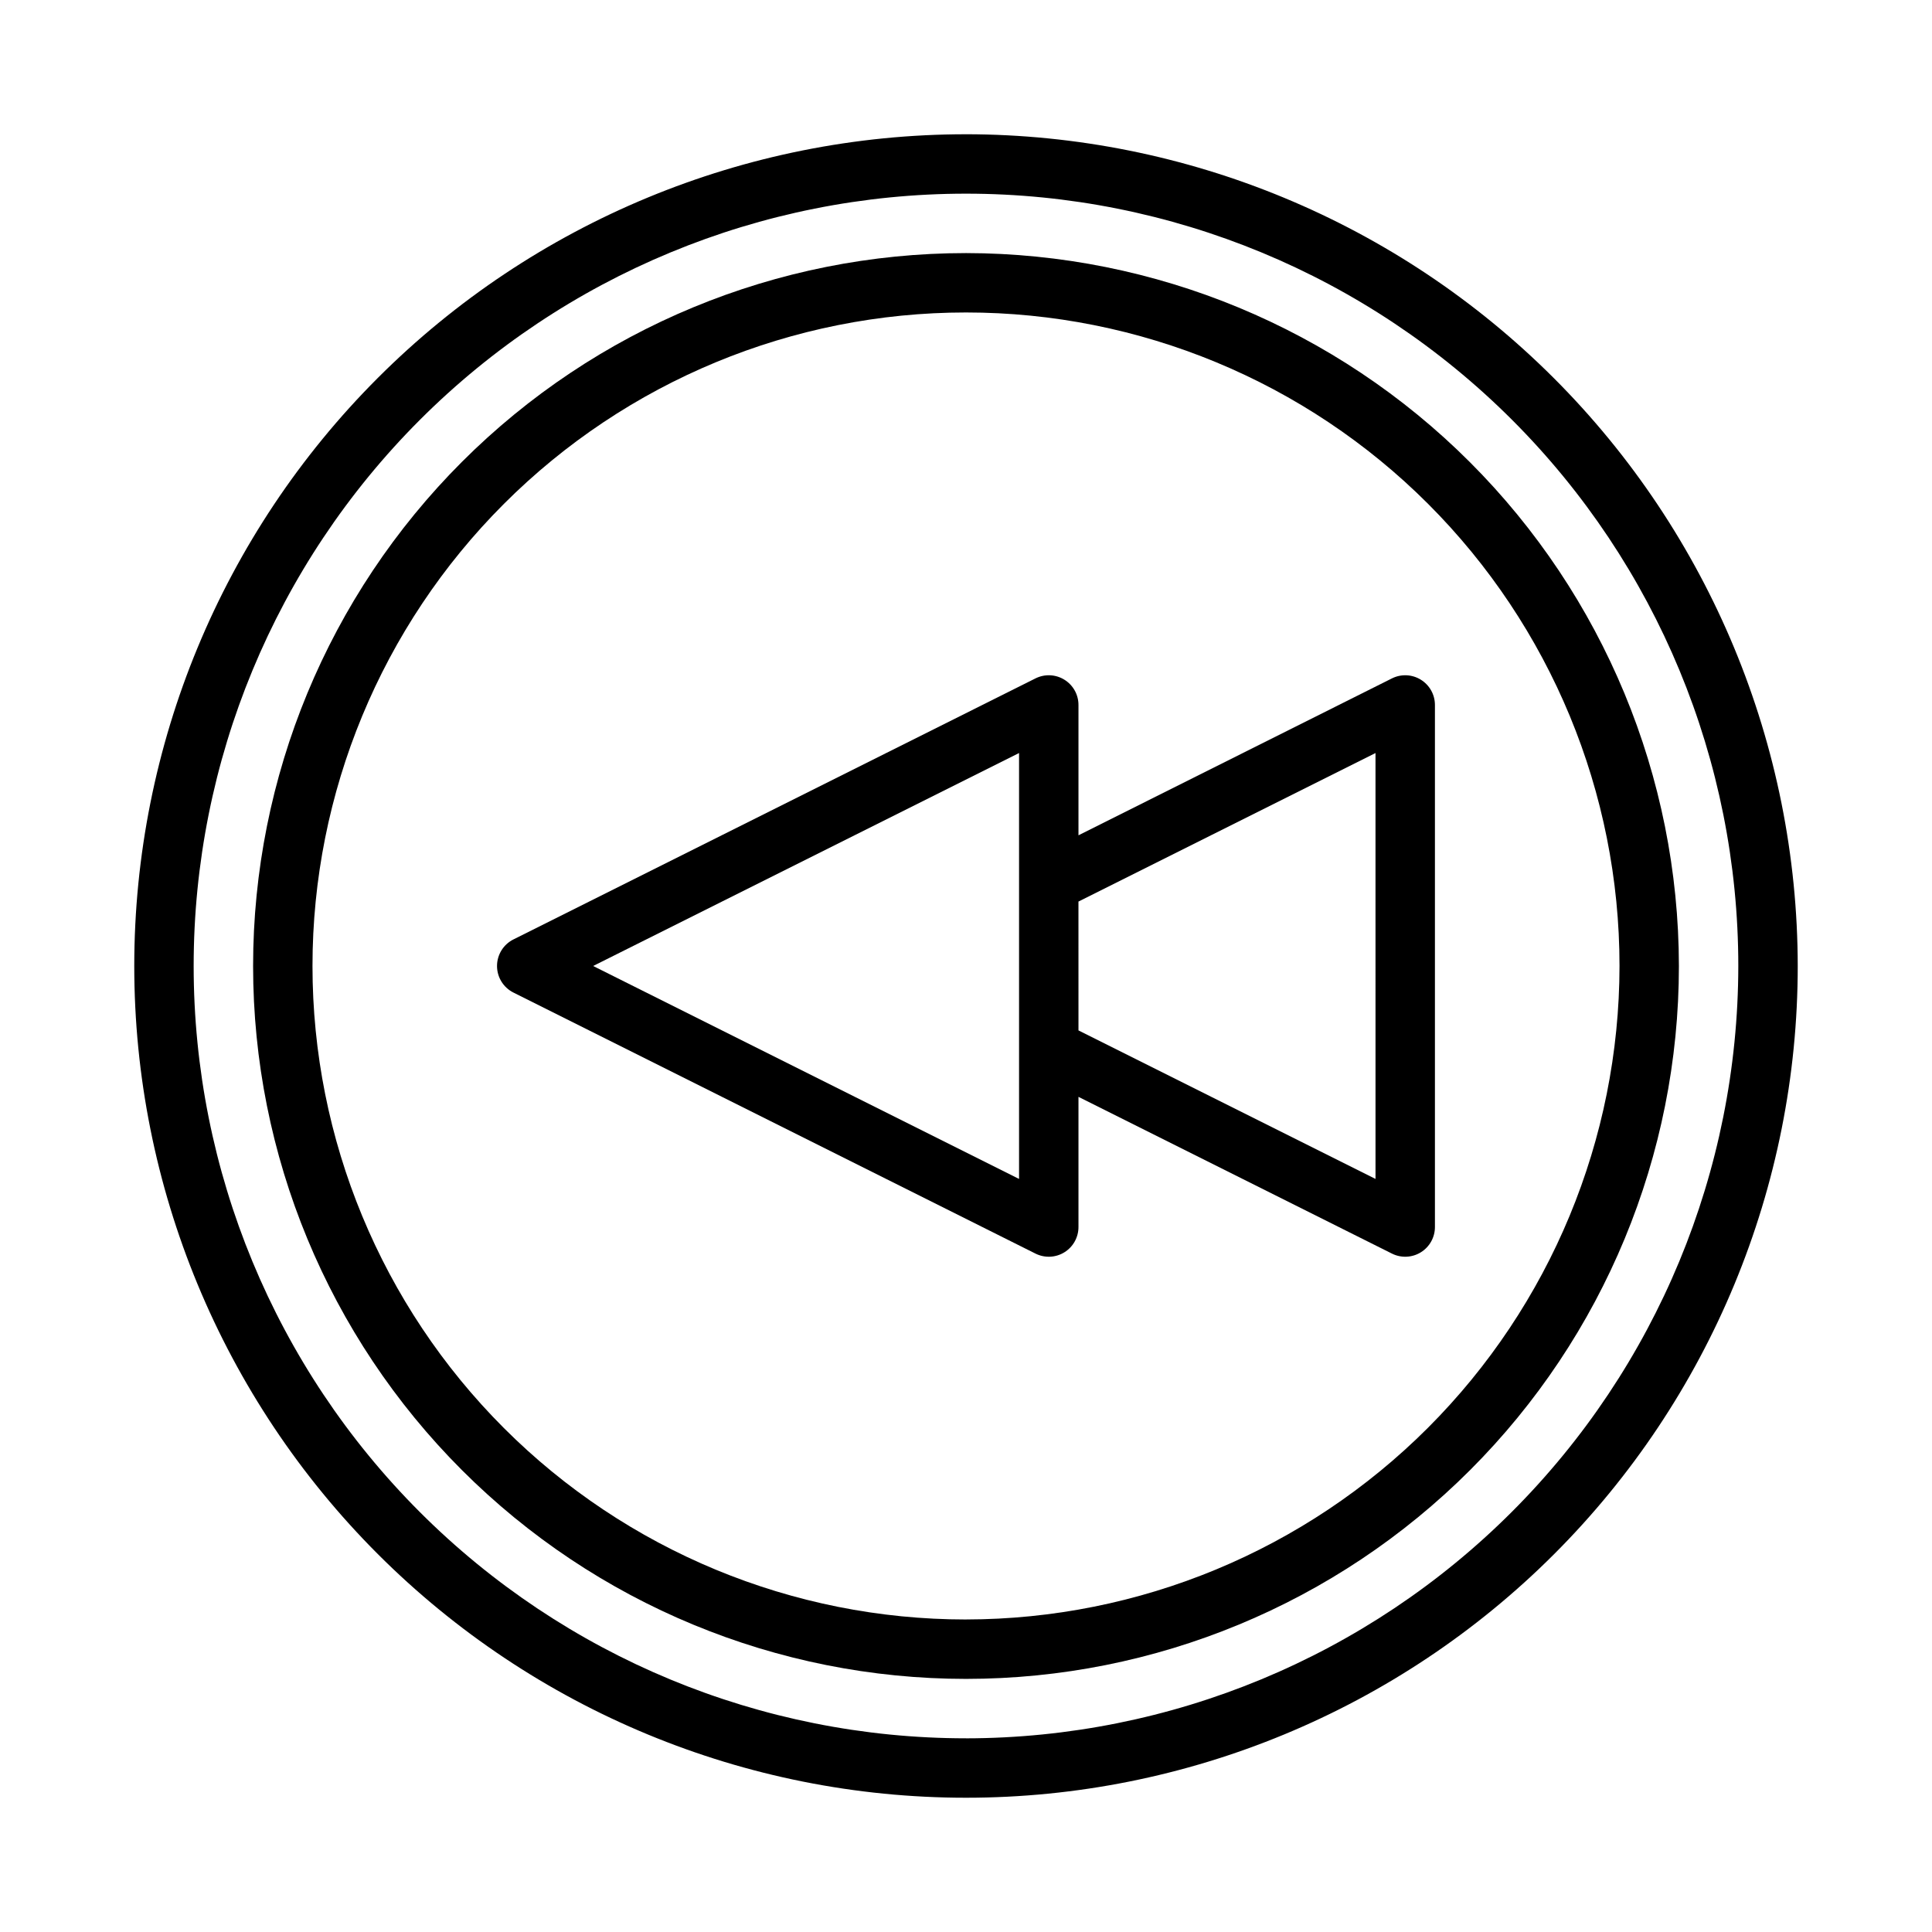
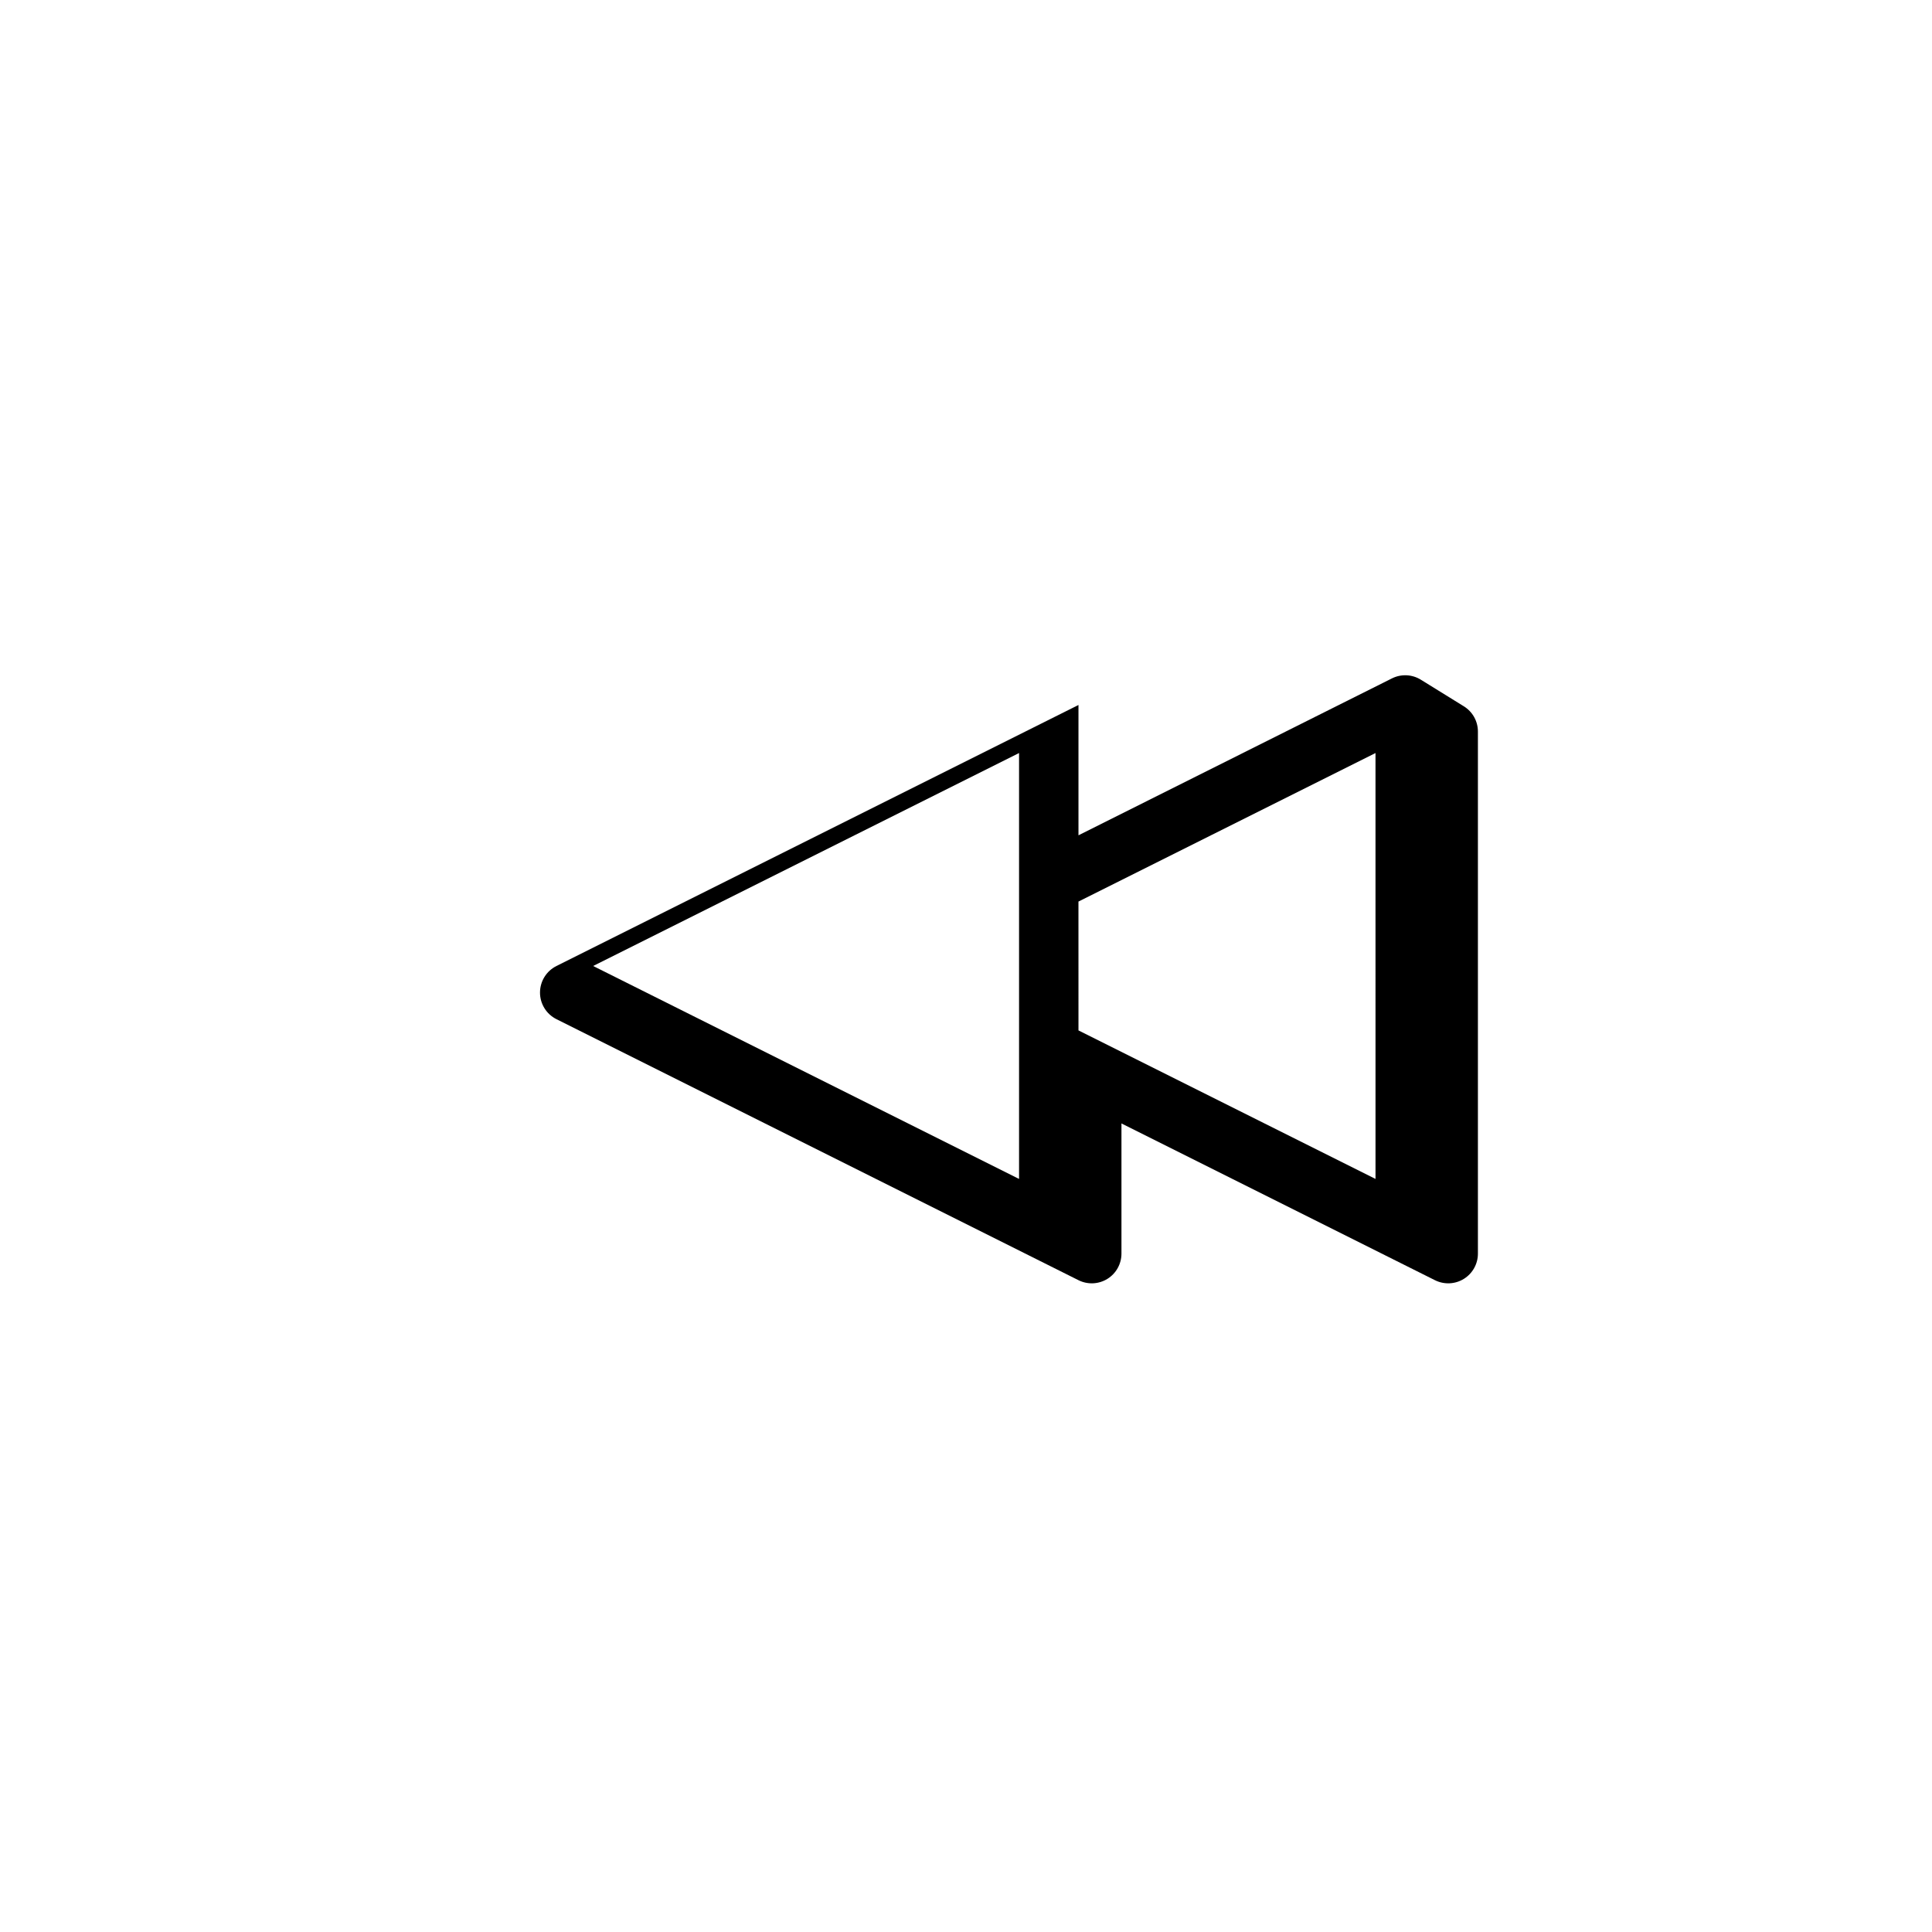
<svg xmlns="http://www.w3.org/2000/svg" fill="#000000" width="800px" height="800px" version="1.1" viewBox="144 144 512 512">
  <g>
-     <path d="m400 179.58c-58.461 0-114.52 23.223-155.86 64.559s-64.559 97.398-64.559 155.86c0 58.457 23.223 114.52 64.559 155.86 41.336 41.336 97.398 64.559 155.86 64.559 58.457 0 114.52-23.223 155.86-64.559 41.336-41.336 64.559-97.398 64.559-155.86-0.066-58.438-23.309-114.46-64.633-155.79-41.32-41.324-97.344-64.566-155.78-64.633zm0 425.09c-54.285 0-106.34-21.562-144.73-59.949-38.383-38.383-59.949-90.441-59.949-144.72 0-54.285 21.566-106.34 59.949-144.73 38.383-38.383 90.441-59.949 144.73-59.949 54.281 0 106.34 21.566 144.72 59.949 38.387 38.383 59.949 90.441 59.949 144.73-0.062 54.262-21.645 106.29-60.016 144.66s-90.395 59.953-144.66 60.016z" />
-     <path d="m400 211.07c-50.109 0-98.164 19.906-133.59 55.336s-55.336 83.484-55.336 133.59c0 50.105 19.906 98.16 55.336 133.59 35.43 35.434 83.484 55.336 133.59 55.336 50.105 0 98.16-19.902 133.59-55.336 35.434-35.43 55.336-83.484 55.336-133.59-0.059-50.09-19.98-98.113-55.398-133.53-35.418-35.418-83.441-55.34-133.53-55.398zm0 362.11c-45.934 0-89.984-18.246-122.46-50.727-32.48-32.477-50.727-76.527-50.727-122.46 0-45.934 18.246-89.984 50.727-122.46 32.477-32.48 76.527-50.727 122.46-50.727 45.93 0 89.98 18.246 122.46 50.727 32.48 32.477 50.727 76.527 50.727 122.46-0.051 45.914-18.316 89.934-50.781 122.4-32.469 32.465-76.488 50.73-122.4 50.781z" />
-     <path d="m520.54 324.13c-2.32-1.438-5.219-1.566-7.66-0.348l-83.074 41.582v-34.535c0.004-2.731-1.41-5.266-3.731-6.699-2.32-1.438-5.219-1.566-7.66-0.348l-138.34 69.172c-2.672 1.332-4.359 4.059-4.359 7.047 0 2.984 1.688 5.711 4.359 7.043l138.34 69.172c2.449 1.223 5.356 1.09 7.676-0.355 2.324-1.445 3.731-3.992 3.715-6.731v-34.453l83.074 41.539c2.449 1.223 5.356 1.09 7.676-0.355 2.324-1.445 3.731-3.992 3.715-6.731v-138.3c0.004-2.731-1.41-5.266-3.731-6.699zm-106.48 132.3-112.87-56.434 112.87-56.434zm94.465 0-78.719-39.359-0.004-34.148 78.719-39.359z" />
+     <path d="m520.54 324.13c-2.32-1.438-5.219-1.566-7.66-0.348l-83.074 41.582v-34.535l-138.34 69.172c-2.672 1.332-4.359 4.059-4.359 7.047 0 2.984 1.688 5.711 4.359 7.043l138.34 69.172c2.449 1.223 5.356 1.09 7.676-0.355 2.324-1.445 3.731-3.992 3.715-6.731v-34.453l83.074 41.539c2.449 1.223 5.356 1.09 7.676-0.355 2.324-1.445 3.731-3.992 3.715-6.731v-138.3c0.004-2.731-1.41-5.266-3.731-6.699zm-106.48 132.3-112.87-56.434 112.87-56.434zm94.465 0-78.719-39.359-0.004-34.148 78.719-39.359z" />
  </g>
</svg>